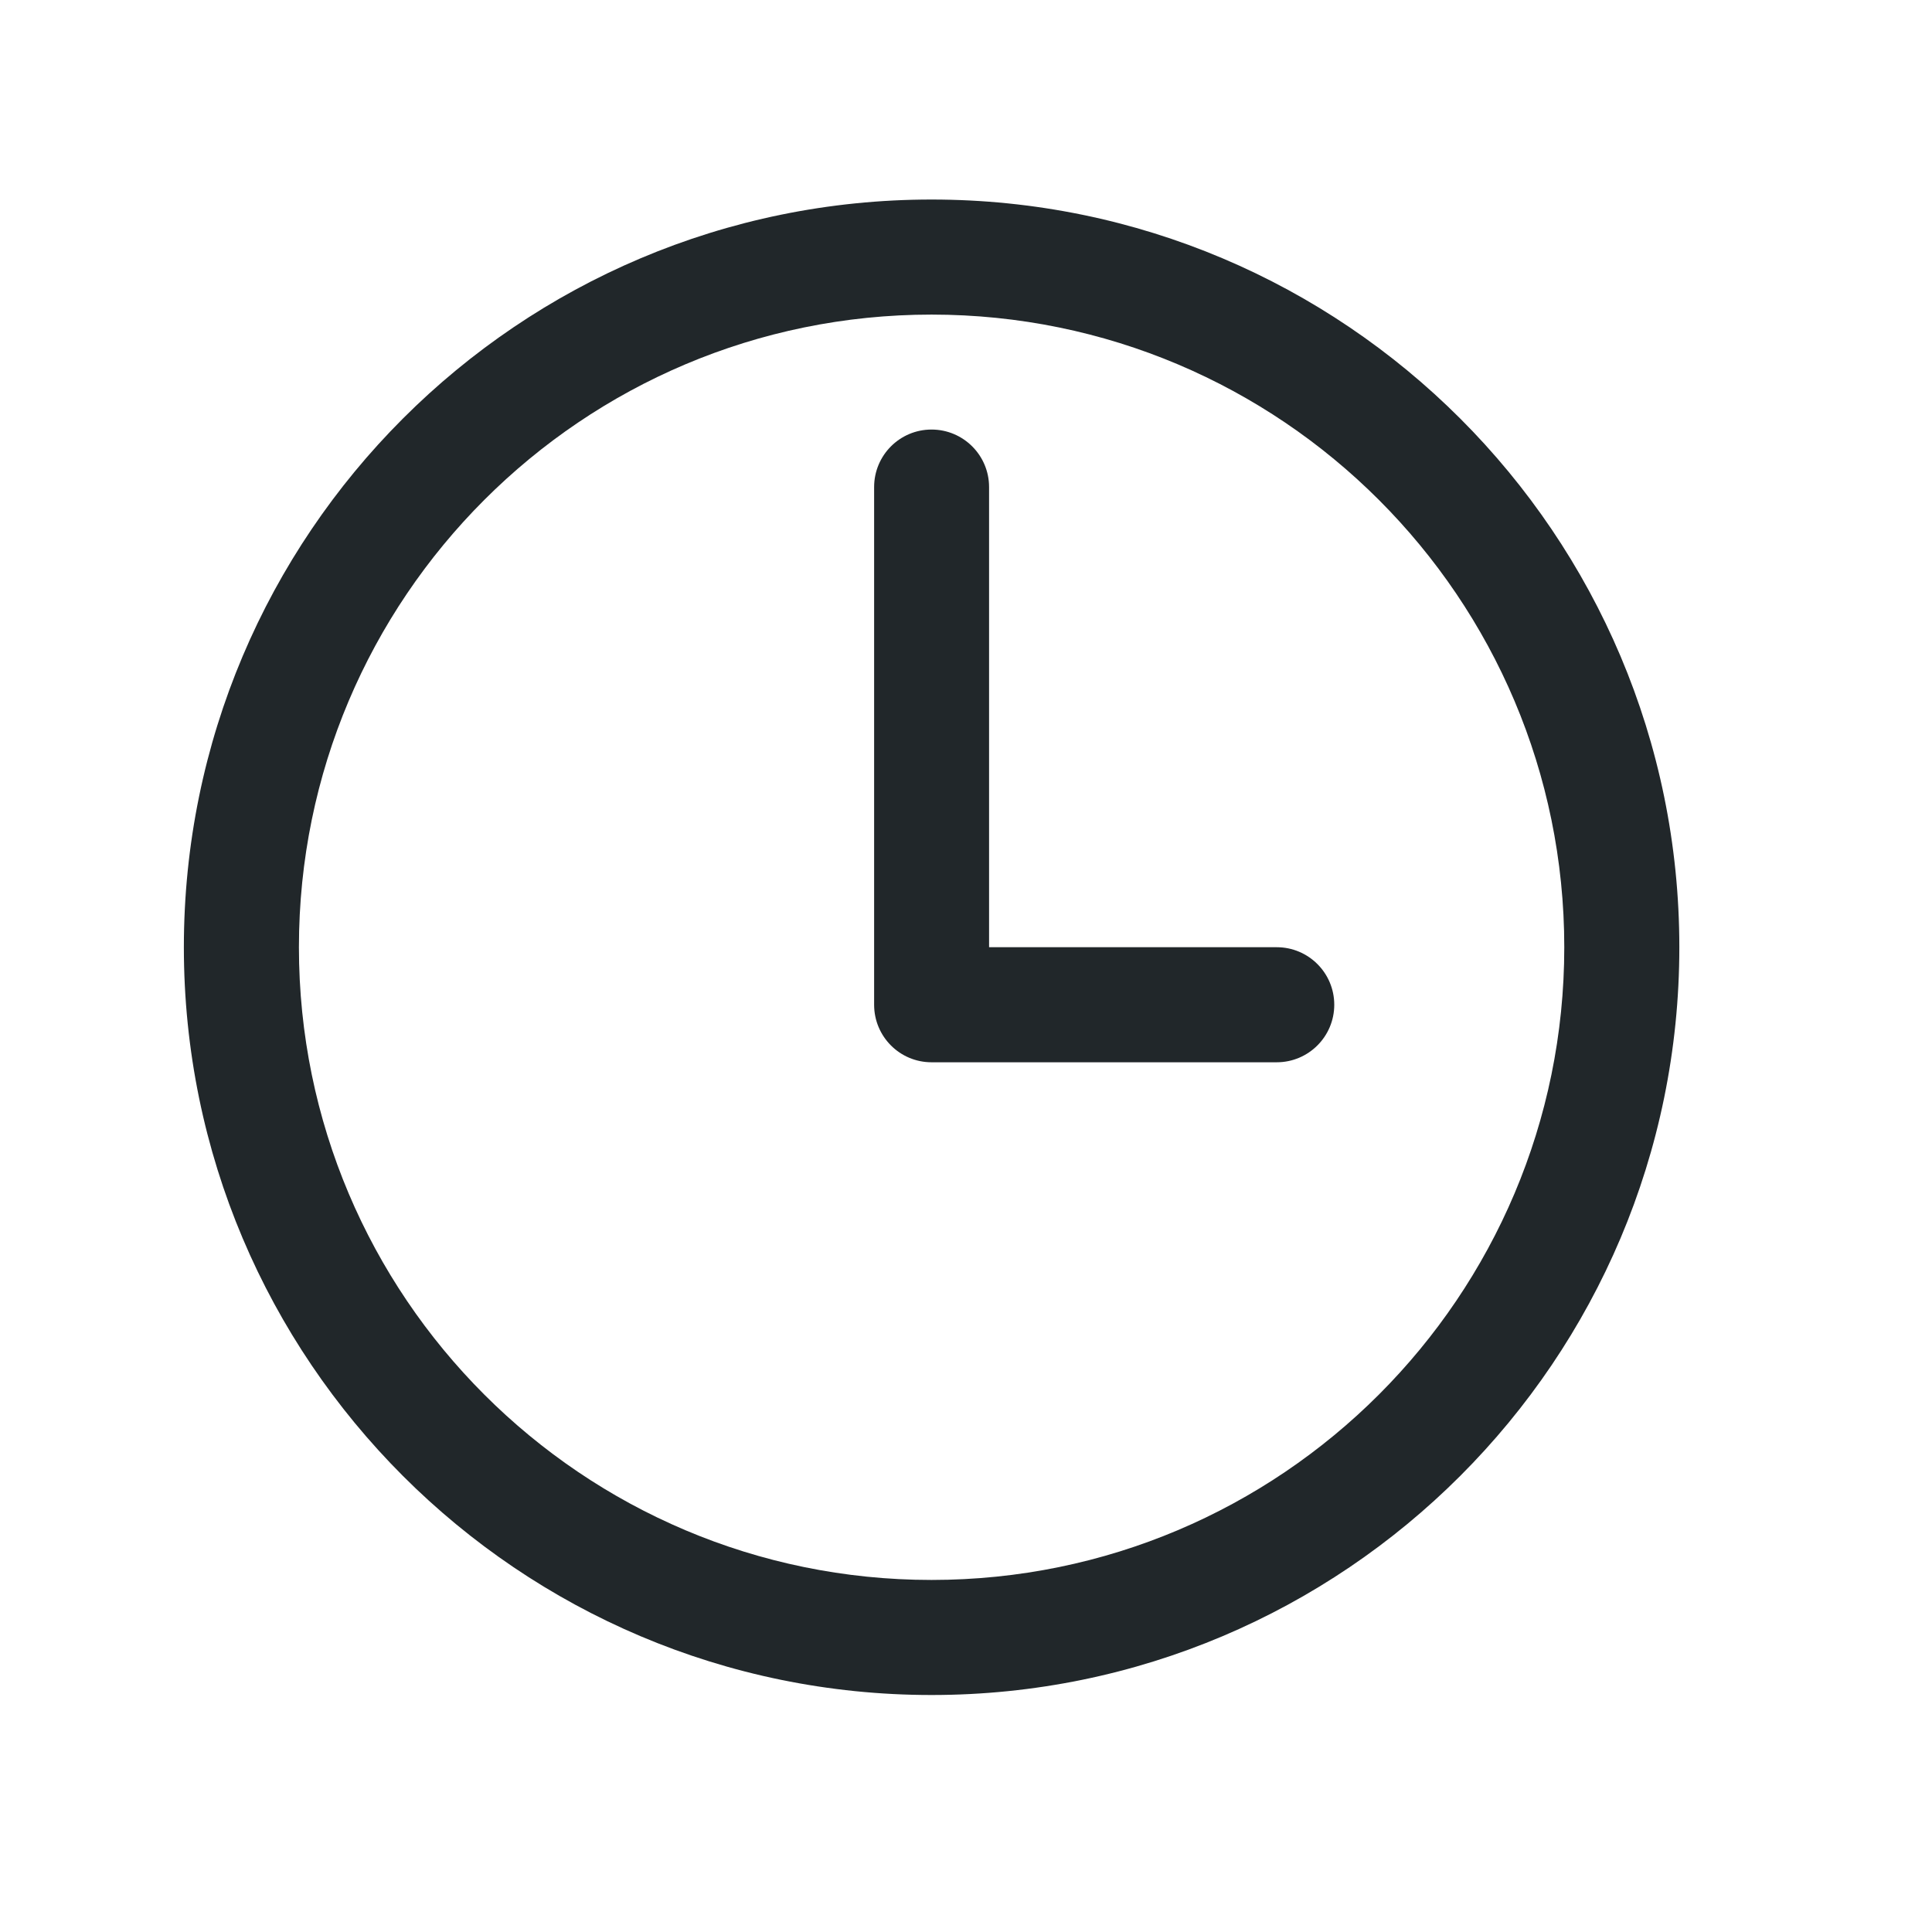
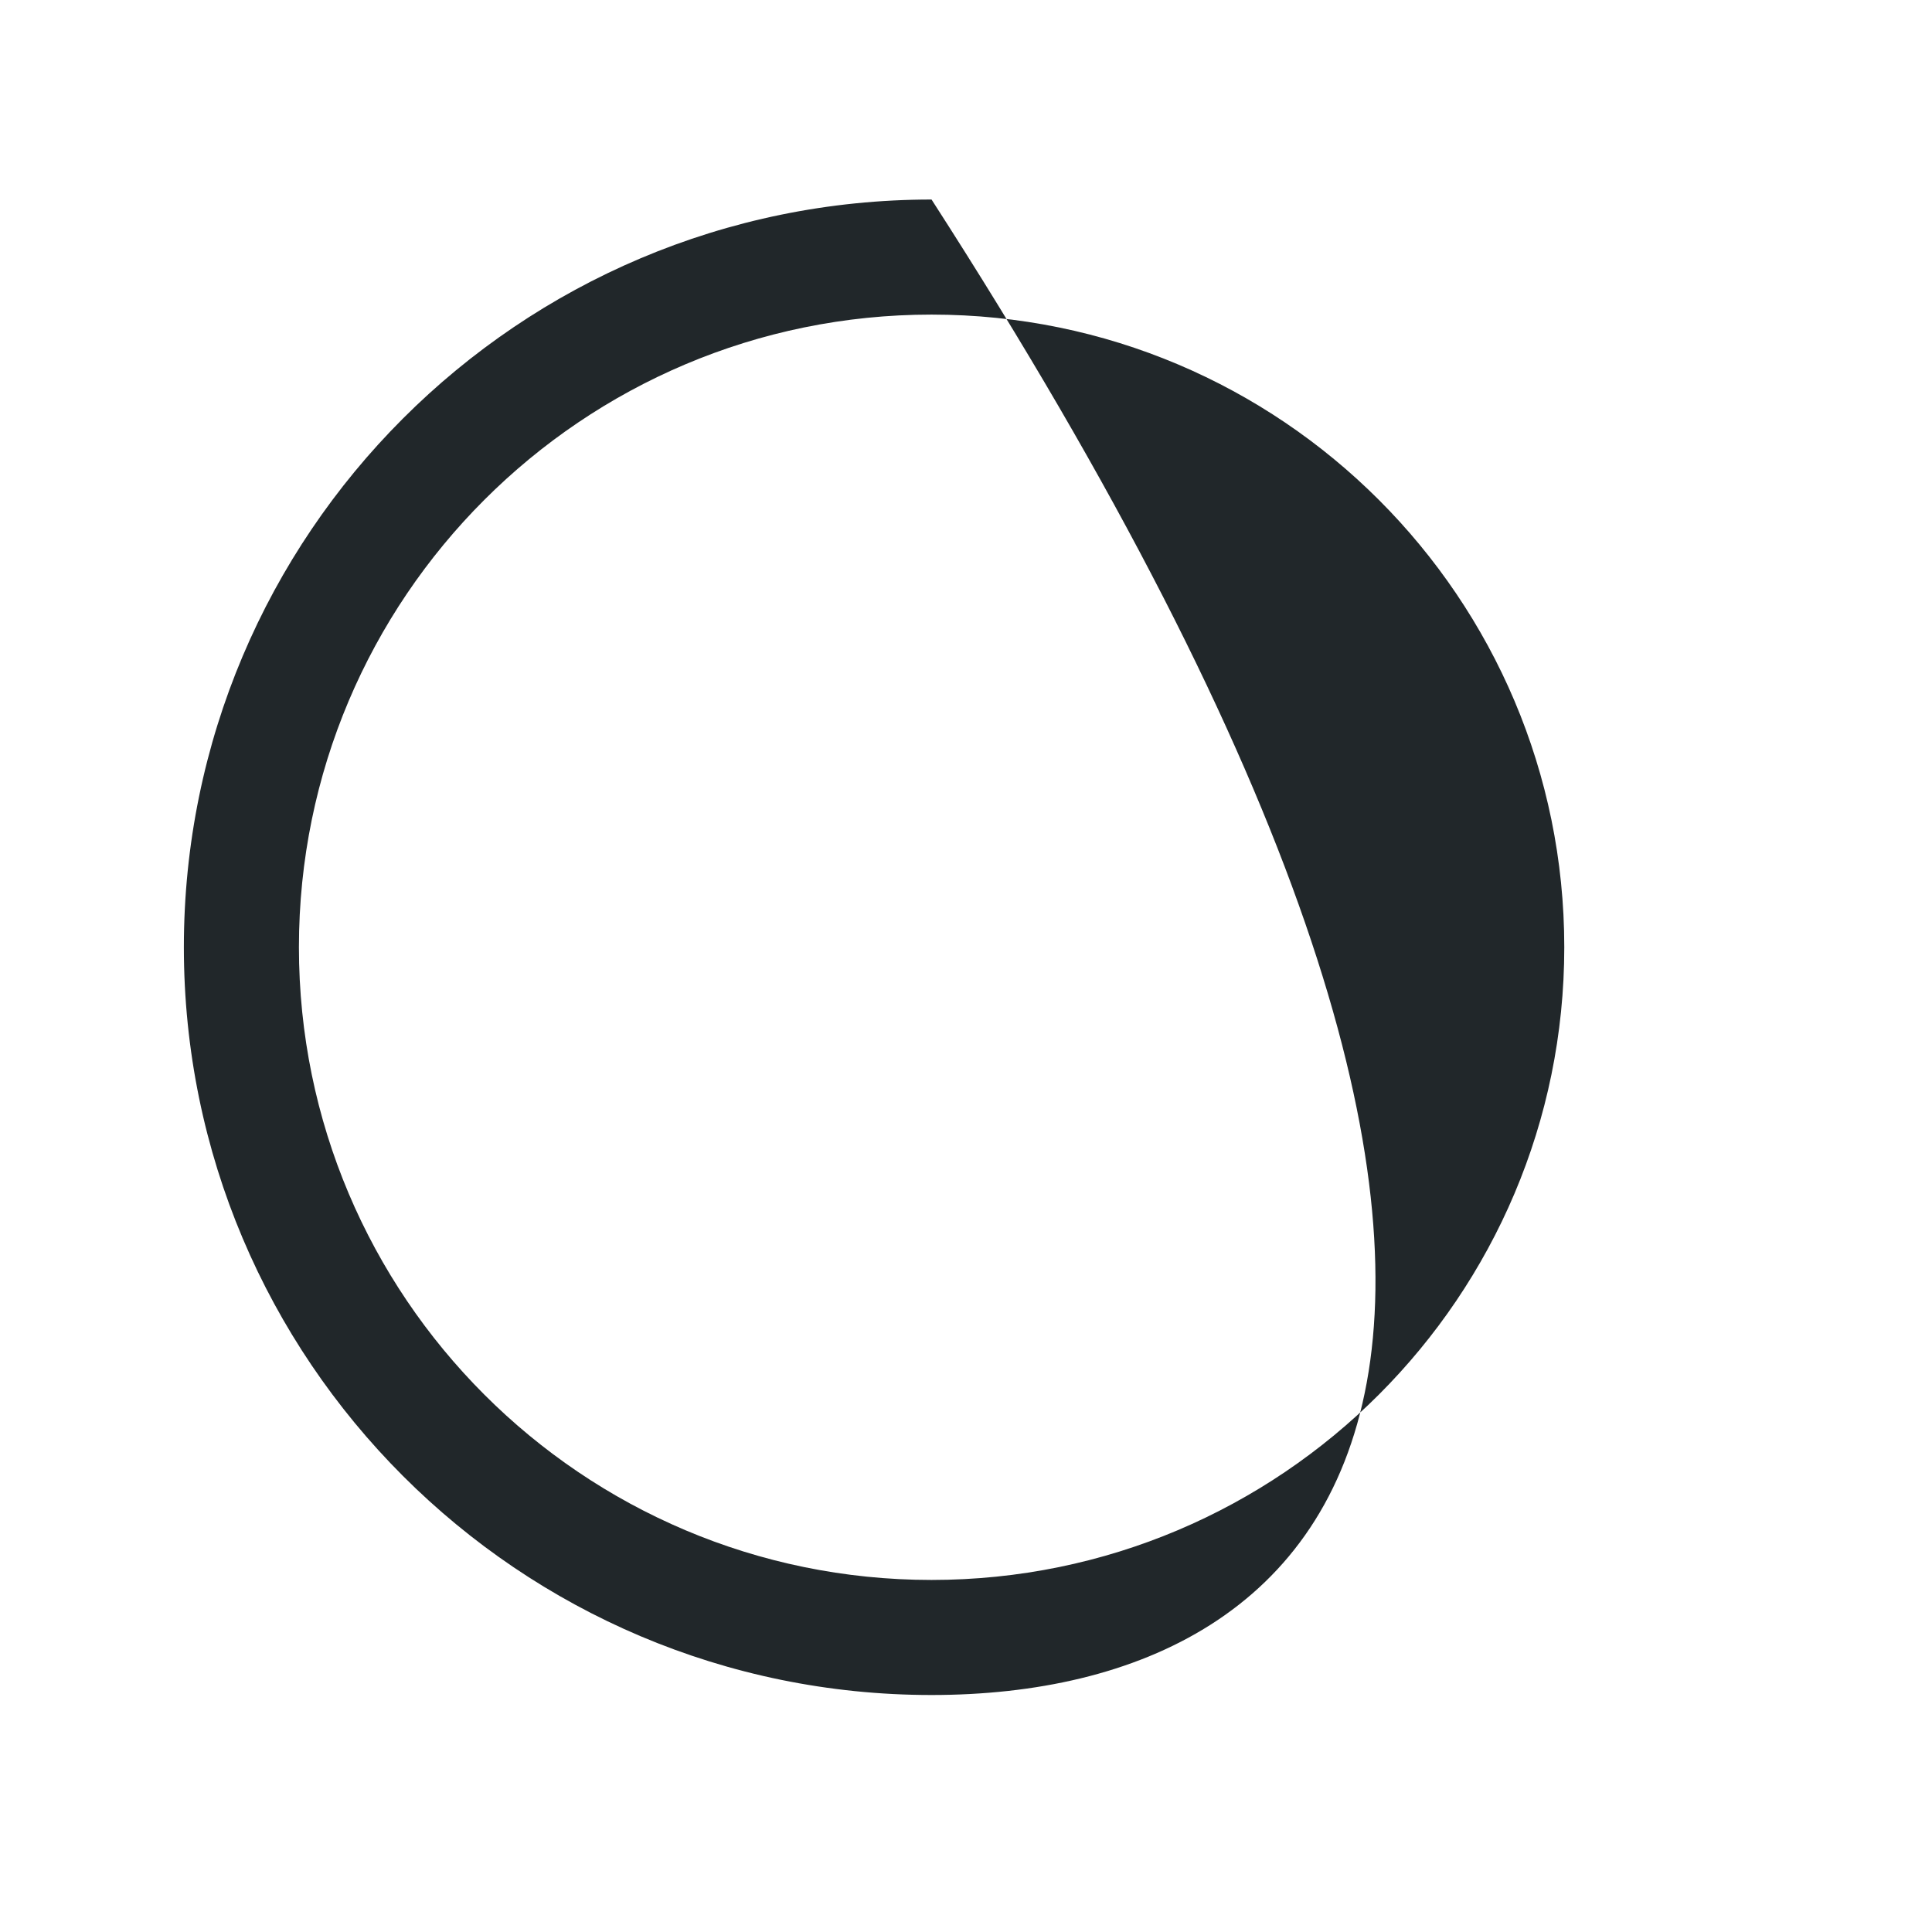
<svg xmlns="http://www.w3.org/2000/svg" width="18" height="18" viewBox="0 0 18 18" fill="none">
-   <path fill-rule="evenodd" clip-rule="evenodd" d="M1.713 8.825C1.713 4.979 4.833 1.859 8.679 1.859C12.525 1.859 15.646 4.979 15.646 8.825C15.646 12.671 12.525 15.792 8.679 15.792C4.833 15.792 1.713 12.671 1.713 8.825ZM8.679 2.931C5.425 2.931 2.785 5.571 2.785 8.825C2.785 12.079 5.425 14.72 8.679 14.72C11.934 14.72 14.574 12.079 14.574 8.825C14.574 5.571 11.934 2.931 8.679 2.931Z" fill="#21272A" />
-   <path fill-rule="evenodd" clip-rule="evenodd" d="M8.679 4.002C8.975 4.002 9.215 4.242 9.215 4.538V8.825H11.895C12.191 8.825 12.431 9.065 12.431 9.361C12.431 9.657 12.191 9.897 11.895 9.897H8.679C8.383 9.897 8.144 9.657 8.144 9.361V4.538C8.144 4.242 8.383 4.002 8.679 4.002Z" fill="#21272A" />
+   <path fill-rule="evenodd" clip-rule="evenodd" d="M1.713 8.825C1.713 4.979 4.833 1.859 8.679 1.859C15.646 12.671 12.525 15.792 8.679 15.792C4.833 15.792 1.713 12.671 1.713 8.825ZM8.679 2.931C5.425 2.931 2.785 5.571 2.785 8.825C2.785 12.079 5.425 14.72 8.679 14.72C11.934 14.72 14.574 12.079 14.574 8.825C14.574 5.571 11.934 2.931 8.679 2.931Z" fill="#21272A" />
</svg>